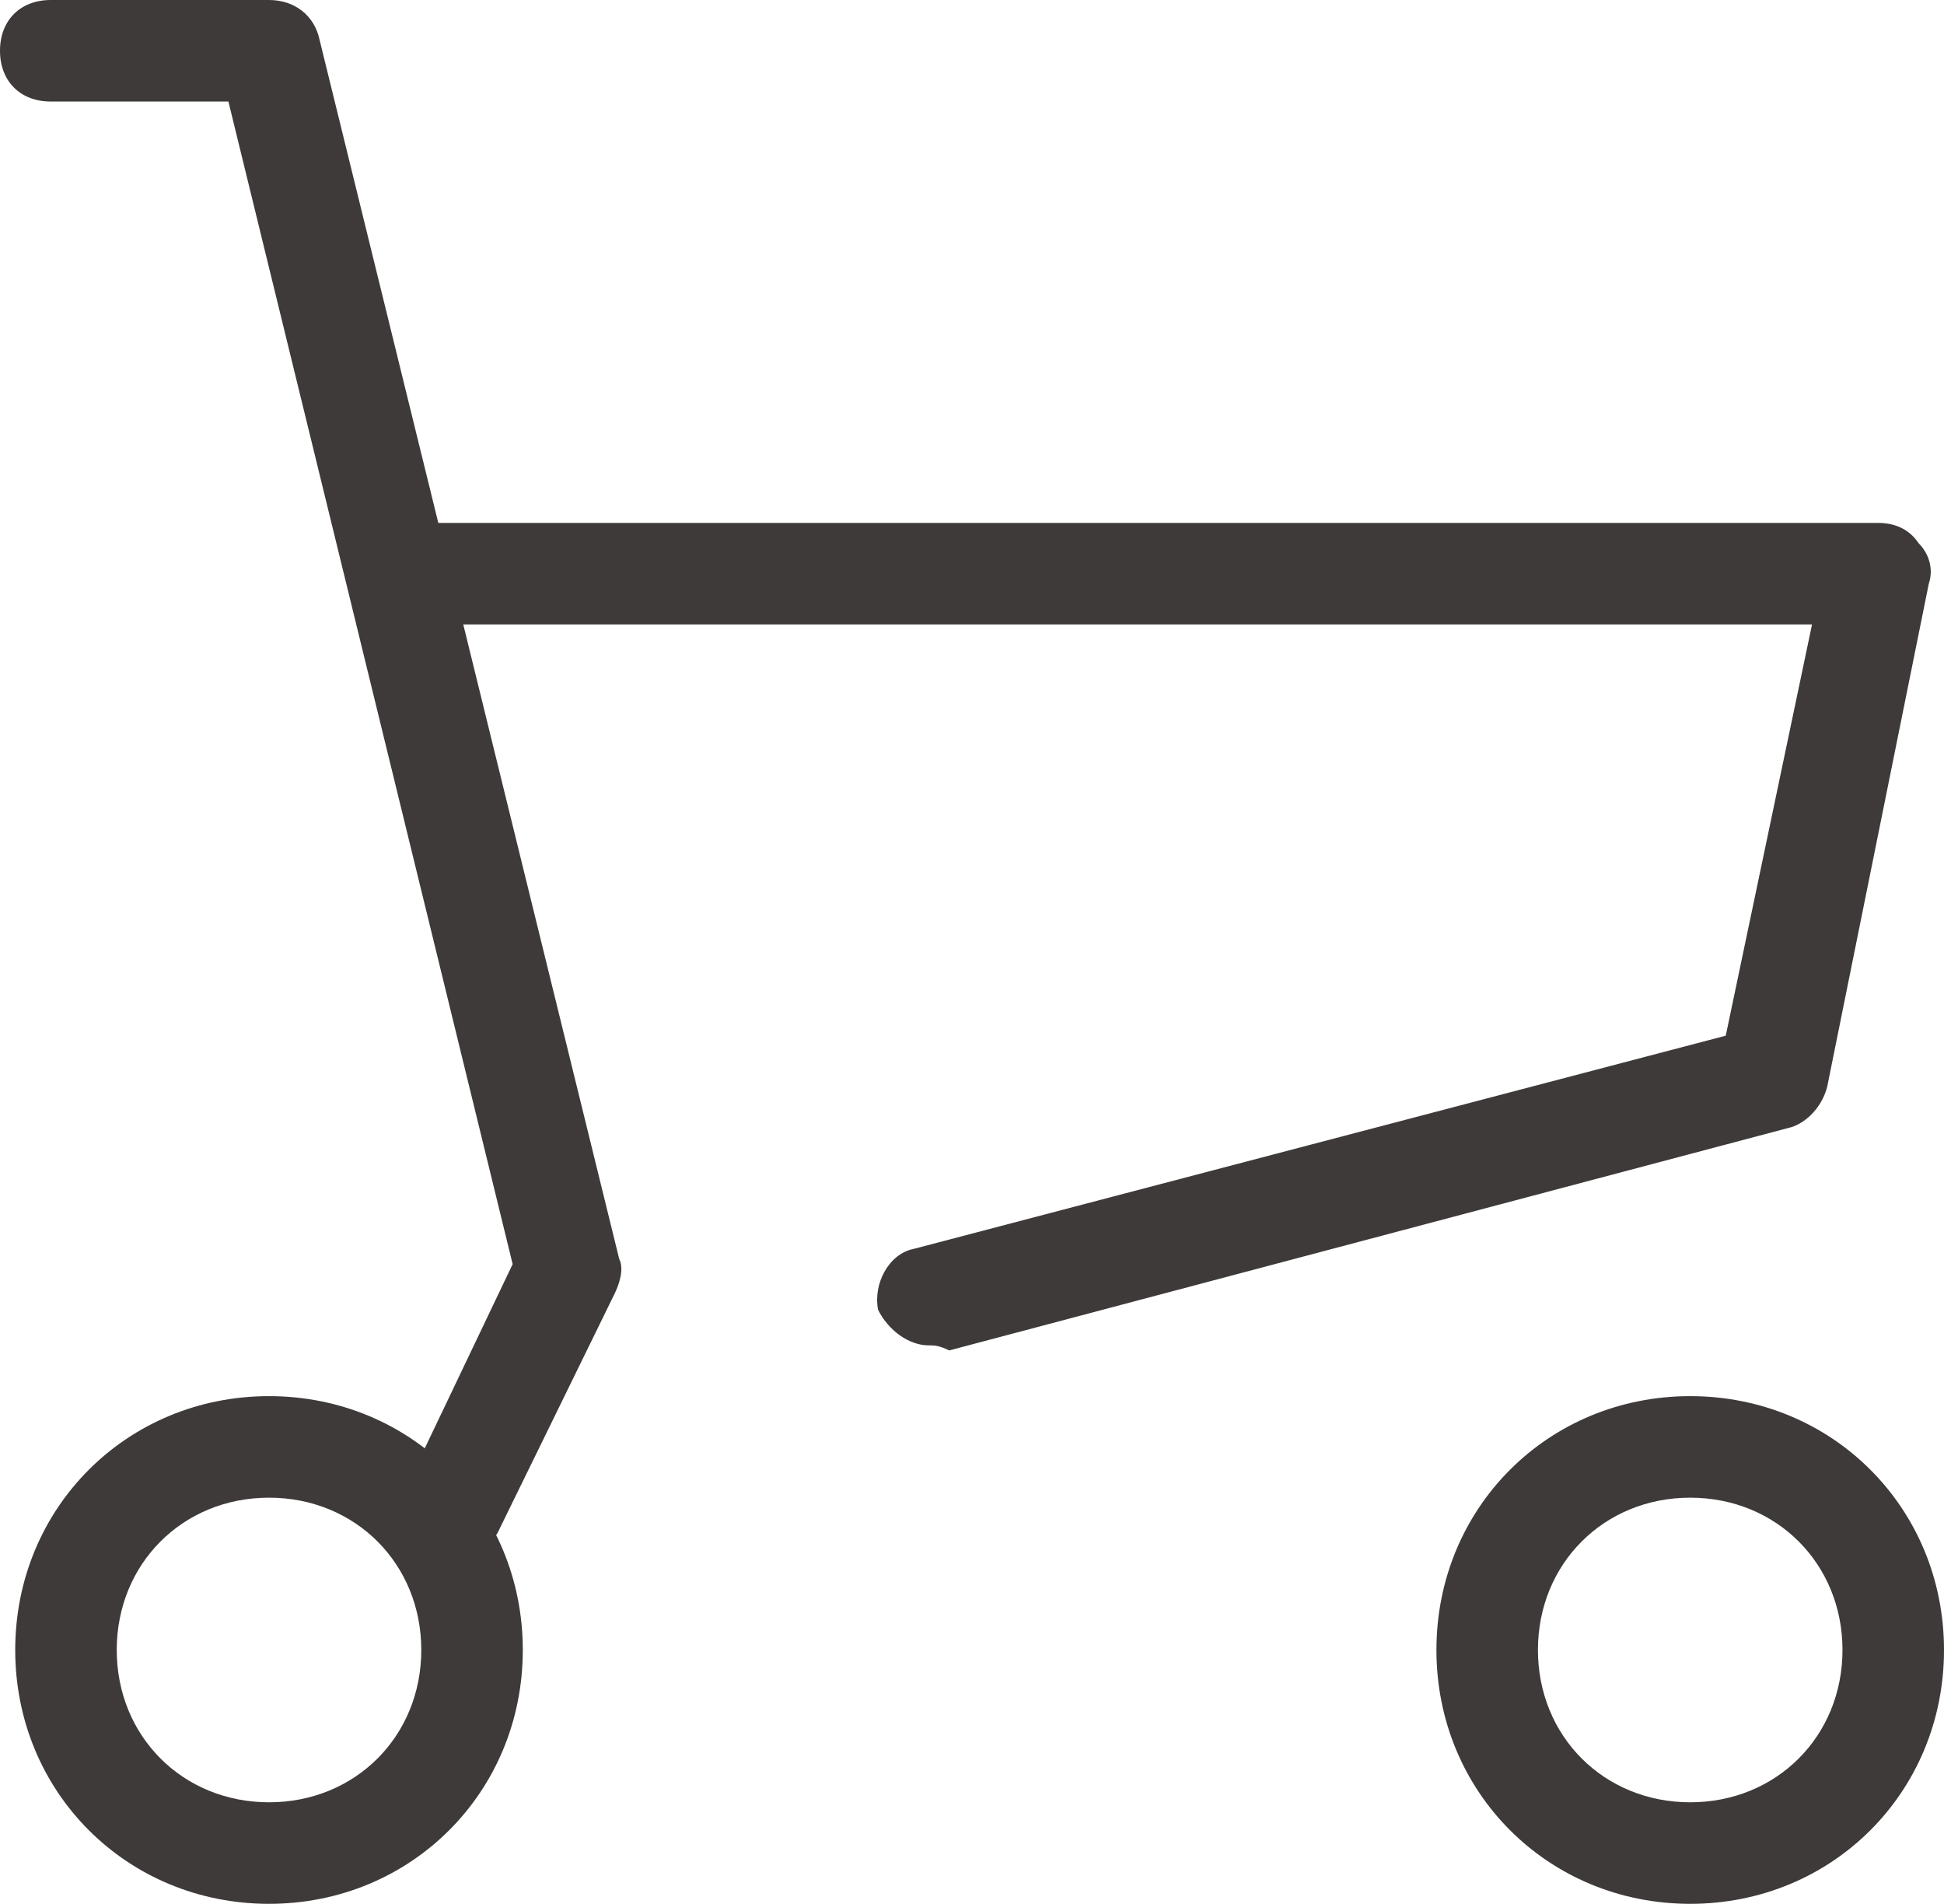
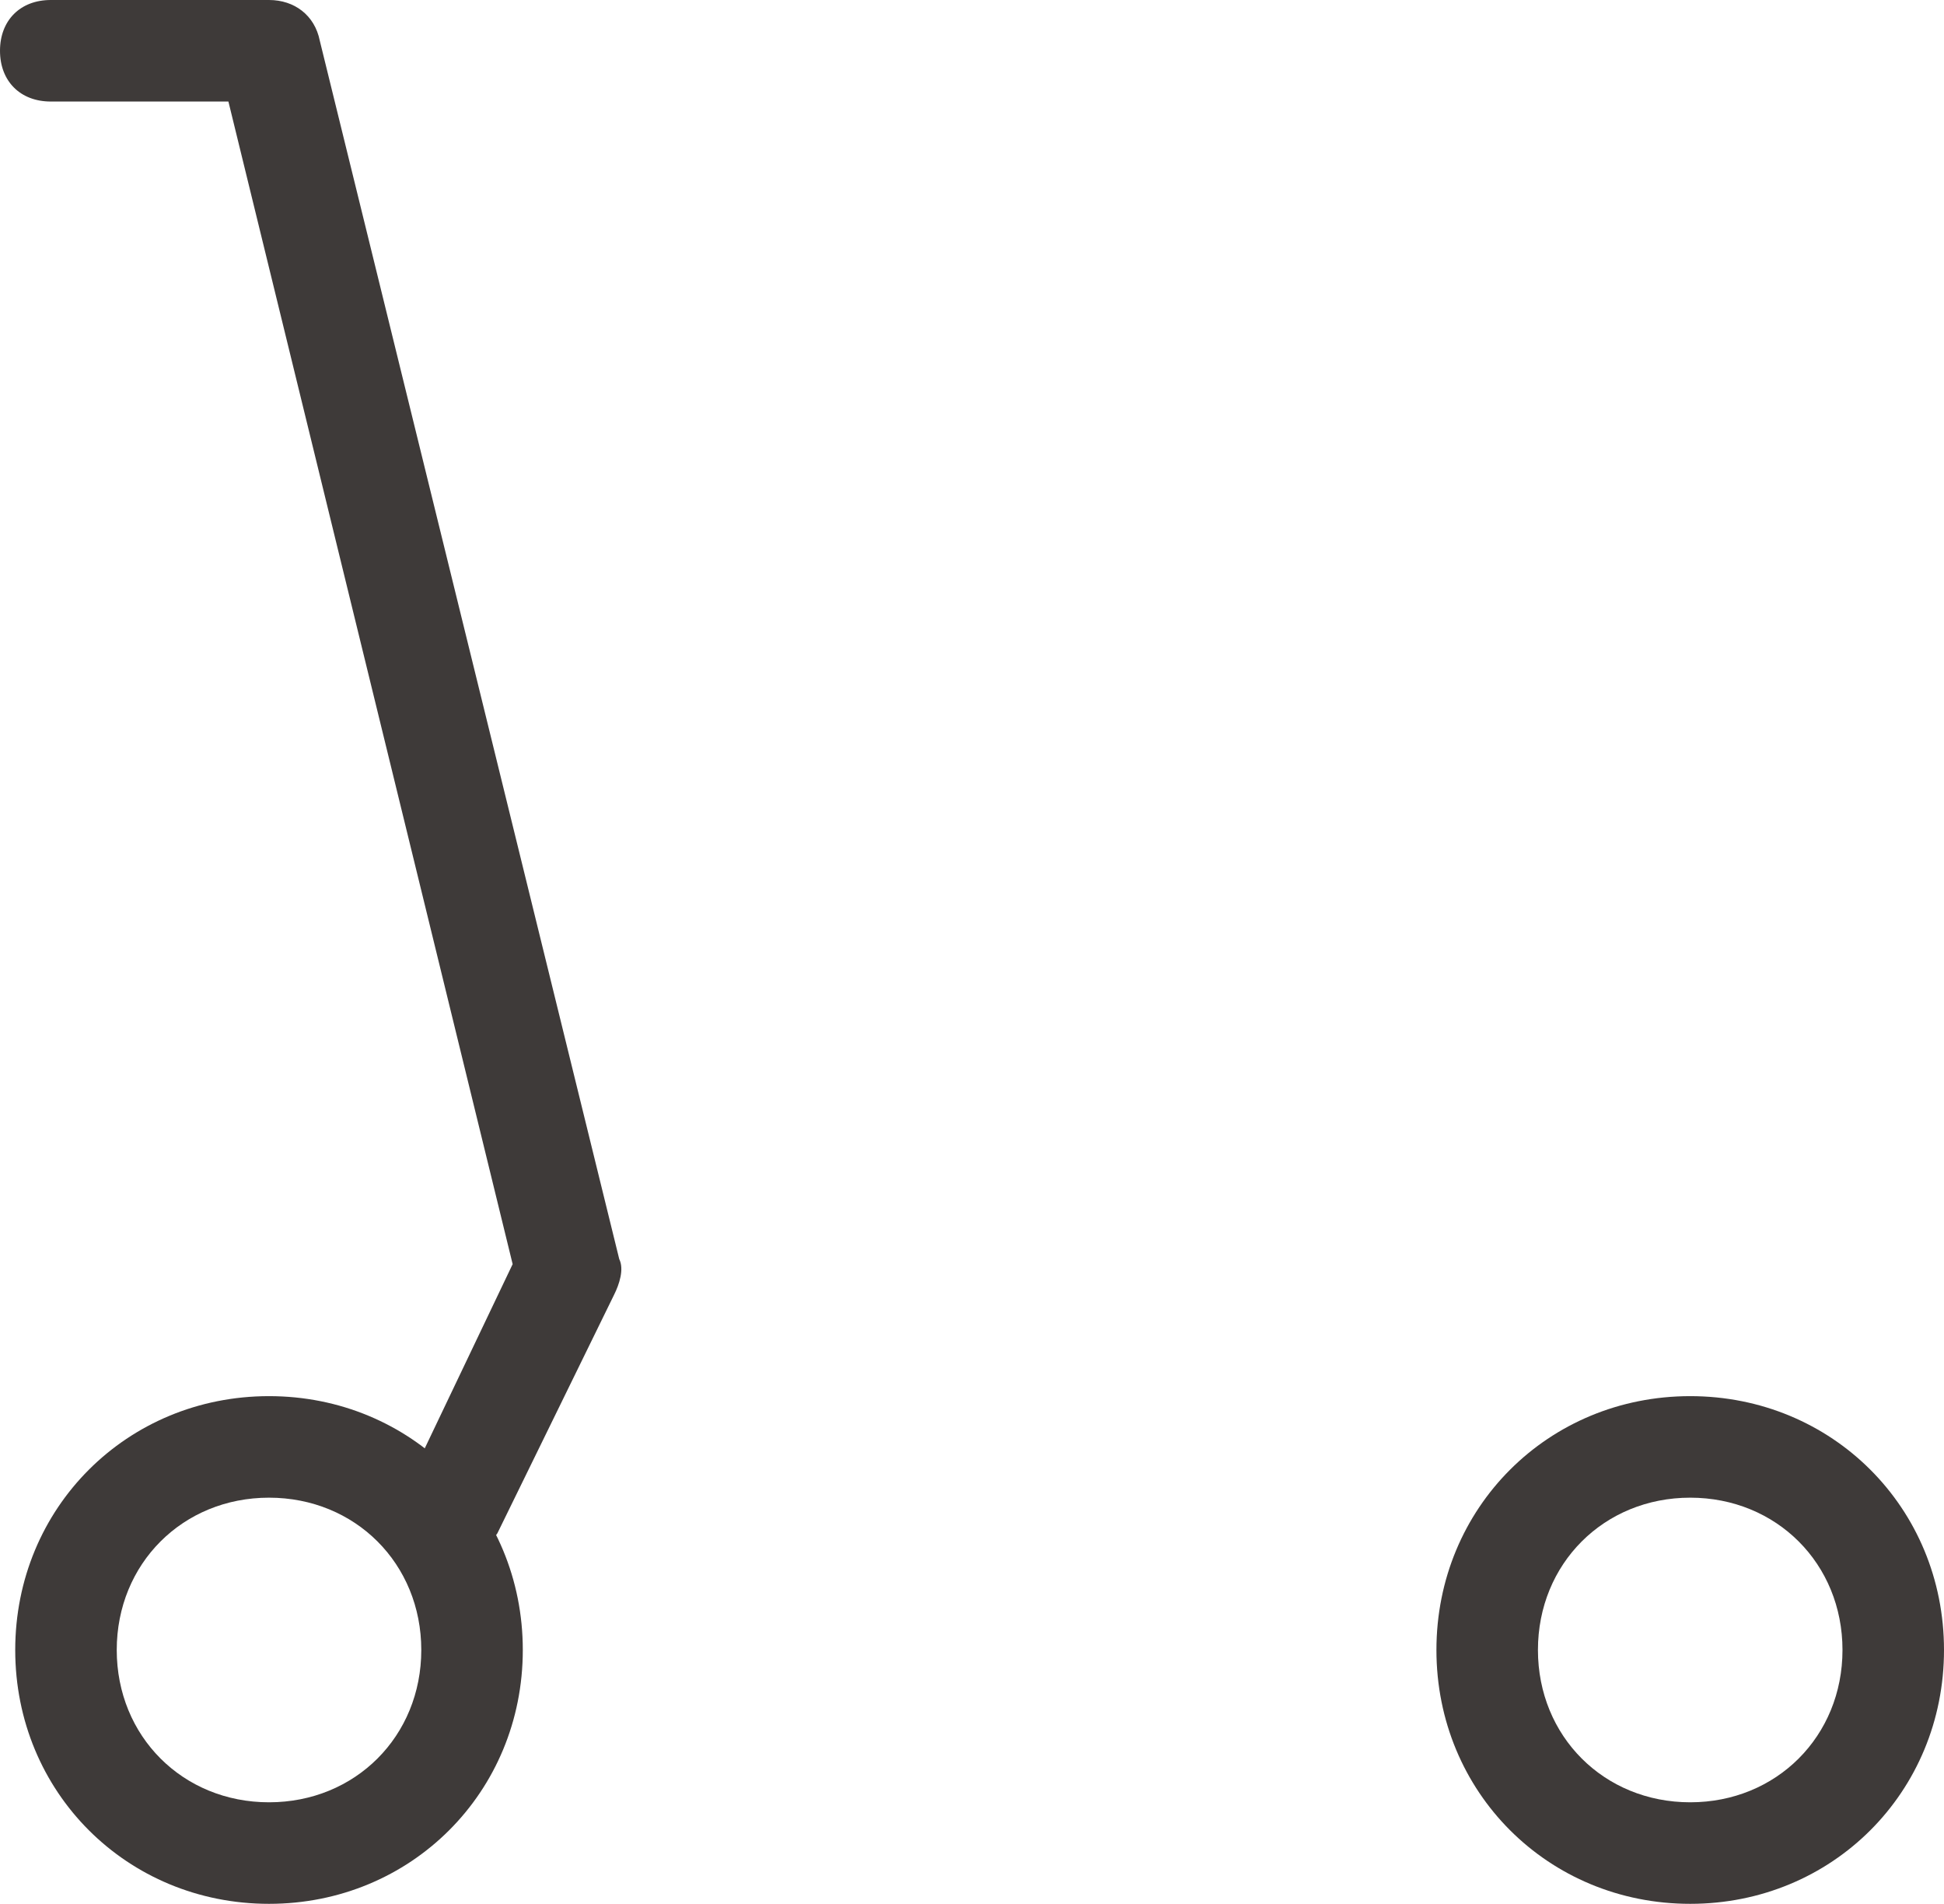
<svg xmlns="http://www.w3.org/2000/svg" id="レイヤー_1" x="0px" y="0px" viewBox="0 0 38.3 37.5" style="enable-background:new 0 0 38.3 37.5;" xml:space="preserve">
  <style type="text/css"> .st0{fill:#3E3A39;} </style>
  <g id="レイヤー_2_00000127766175668513642000000004899043169960392115_">
    <g>
      <g>
-         <path class="st0" d="M18.3,26.5c-0.4,0-0.8-0.3-1-0.7c-0.1-0.5,0.2-1.1,0.7-1.2l16-4.2l1.7-8.1H8.3c-0.6,0-1-0.4-1-1s0.4-1,1-1 H37c0.3,0,0.6,0.1,0.8,0.4c0.2,0.2,0.3,0.5,0.2,0.8l-2,9.9c-0.1,0.4-0.4,0.7-0.7,0.8l-16.6,4.4C18.5,26.5,18.4,26.5,18.3,26.5z" />
-       </g>
+         </g>
      <g>
        <path class="st0" d="M8.9,30.7c-0.1,0-0.3,0-0.4-0.1C8,30.4,7.8,29.8,8,29.3l2.1-4.4L4.5,2H1C0.4,2,0,1.6,0,1s0.4-1,1-1h4.3 c0.5,0,0.9,0.3,1,0.8l5.9,24c0.1,0.2,0,0.5-0.1,0.7l-2.3,4.7C9.6,30.5,9.3,30.7,8.9,30.7z" />
      </g>
      <g>
        <path class="st0" d="M5.3,37.5c-2.8,0-5-2.2-5-5s2.2-5,5-5s5,2.2,5,5S8.1,37.5,5.3,37.5z M5.3,29.5c-1.7,0-3,1.3-3,3s1.3,3,3,3 s3-1.3,3-3S7,29.5,5.3,29.5z" />
      </g>
      <g>
        <path class="st0" d="M33.3,37.5c-2.8,0-5-2.2-5-5s2.2-5,5-5s5,2.2,5,5S36.1,37.5,33.3,37.5z M33.3,29.5c-1.7,0-3,1.3-3,3 s1.3,3,3,3s3-1.3,3-3S35,29.5,33.3,29.5z" />
      </g>
    </g>
  </g>
</svg>